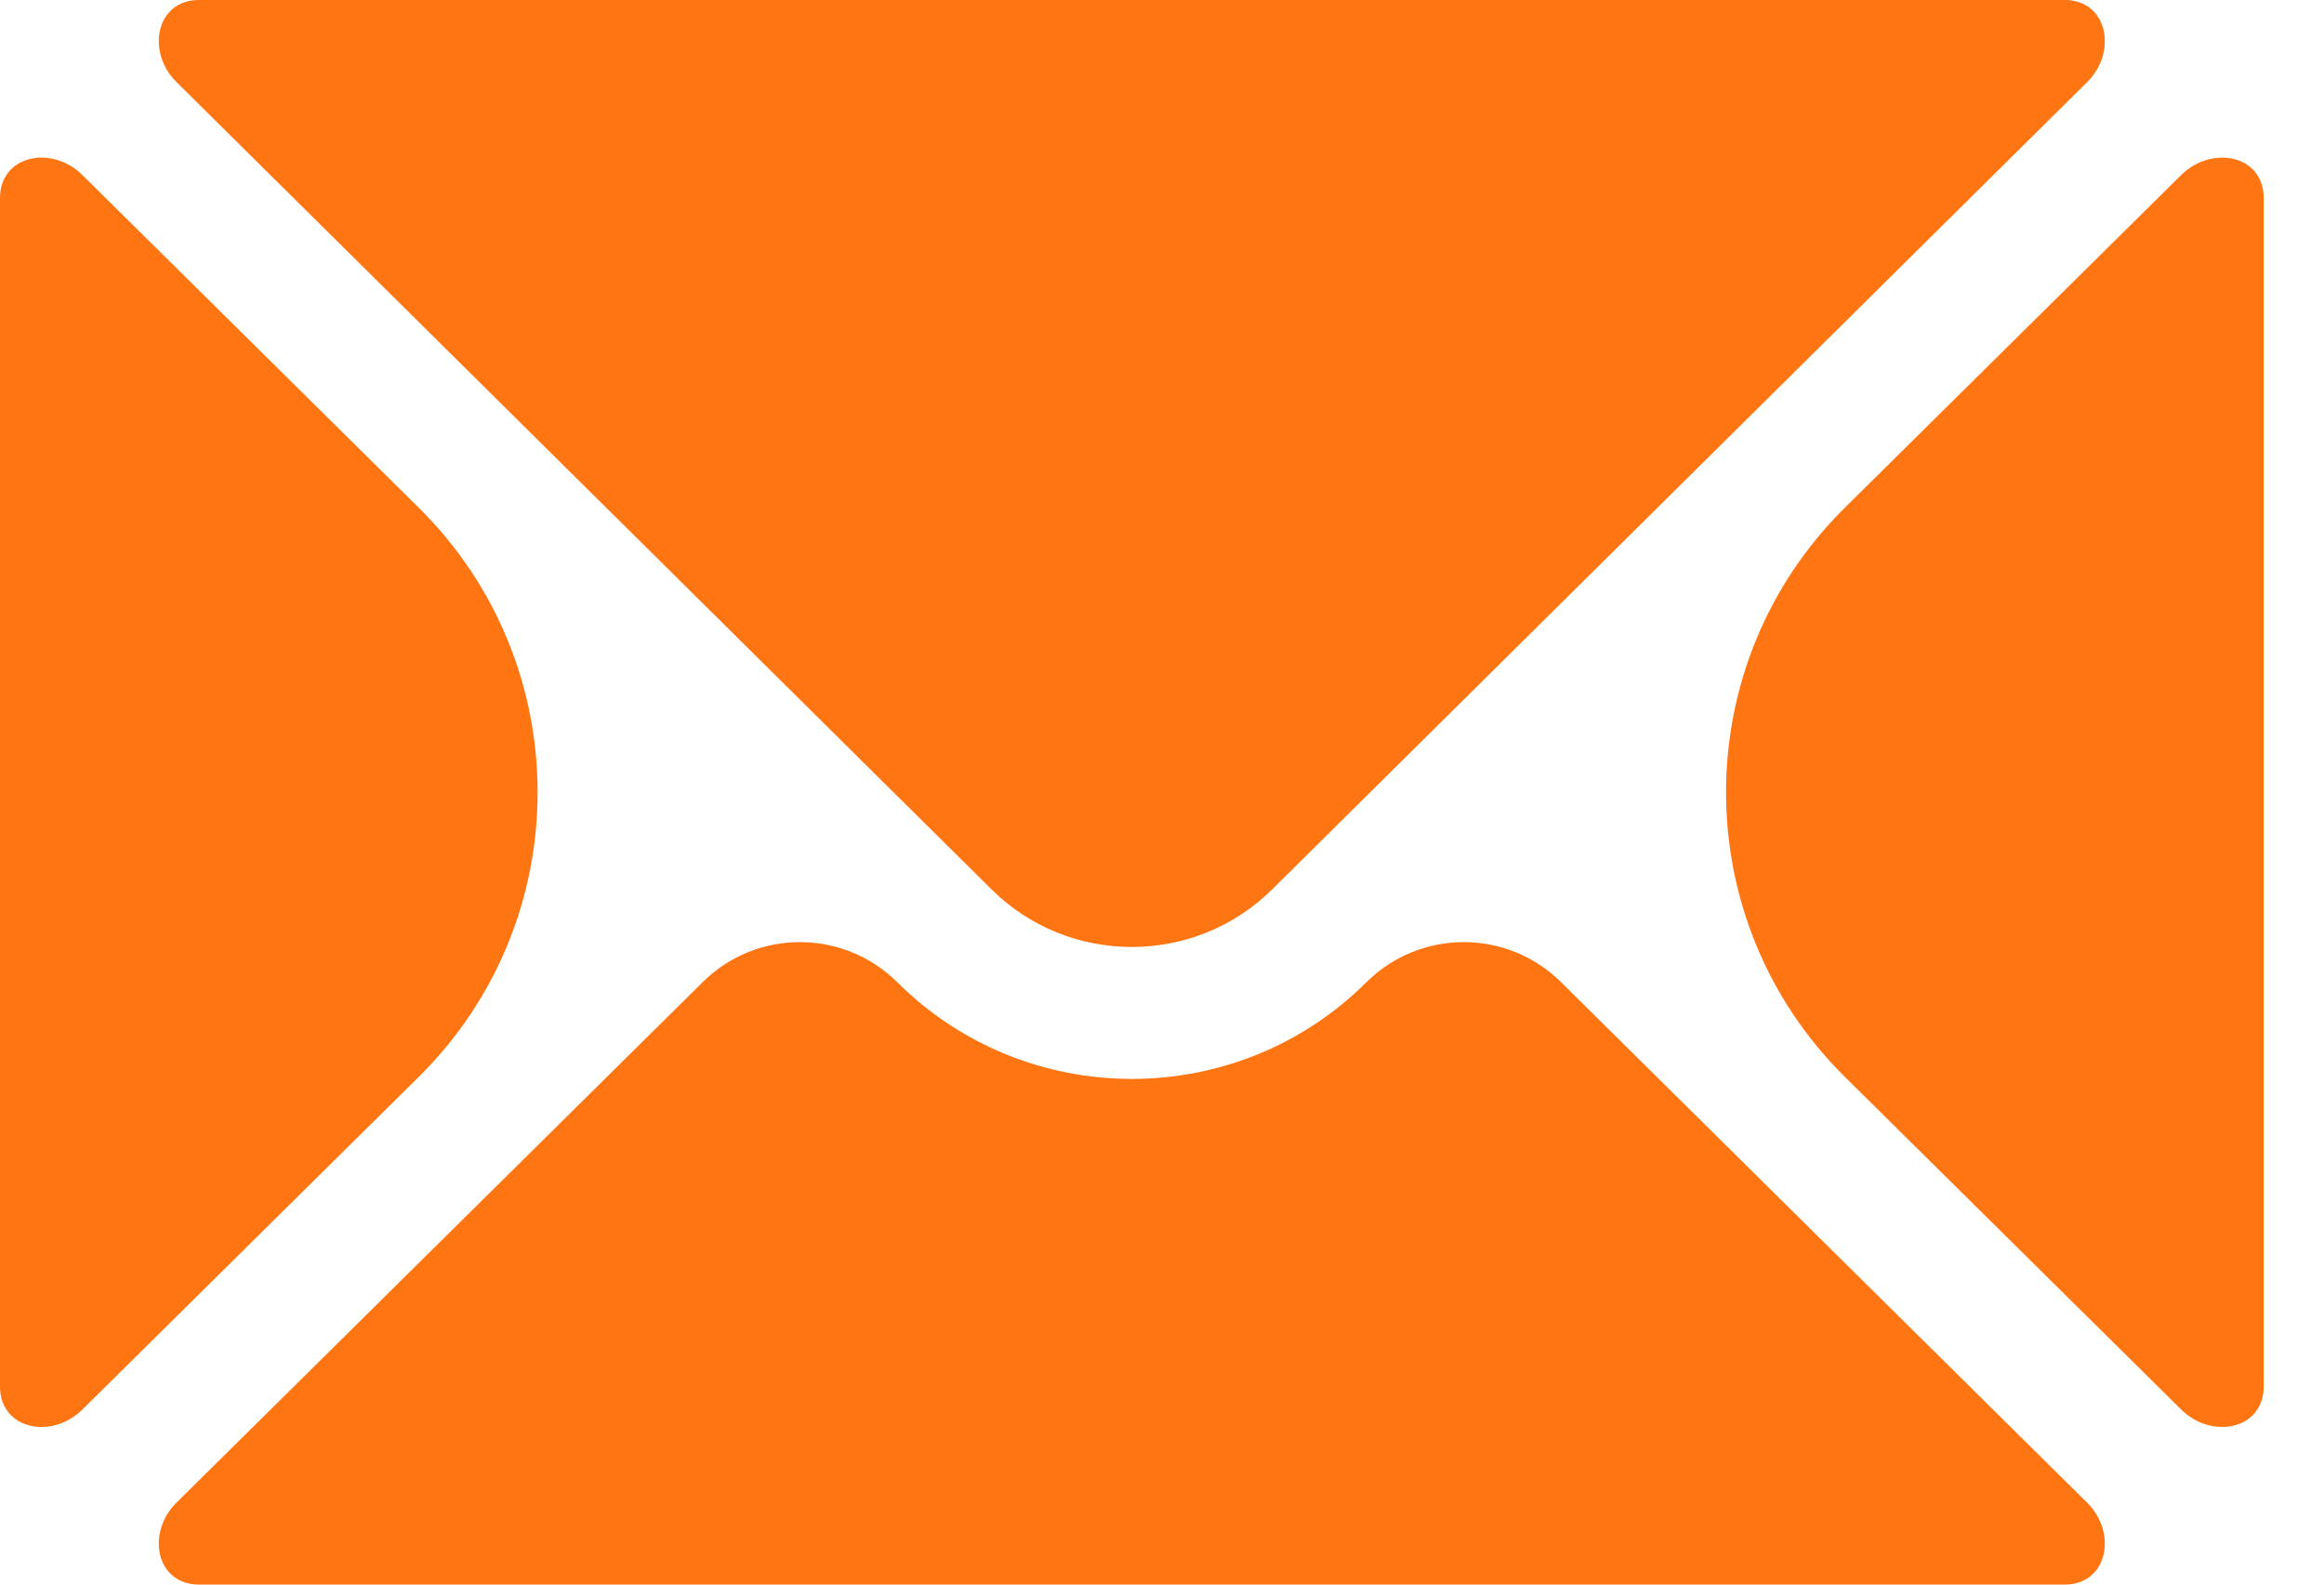
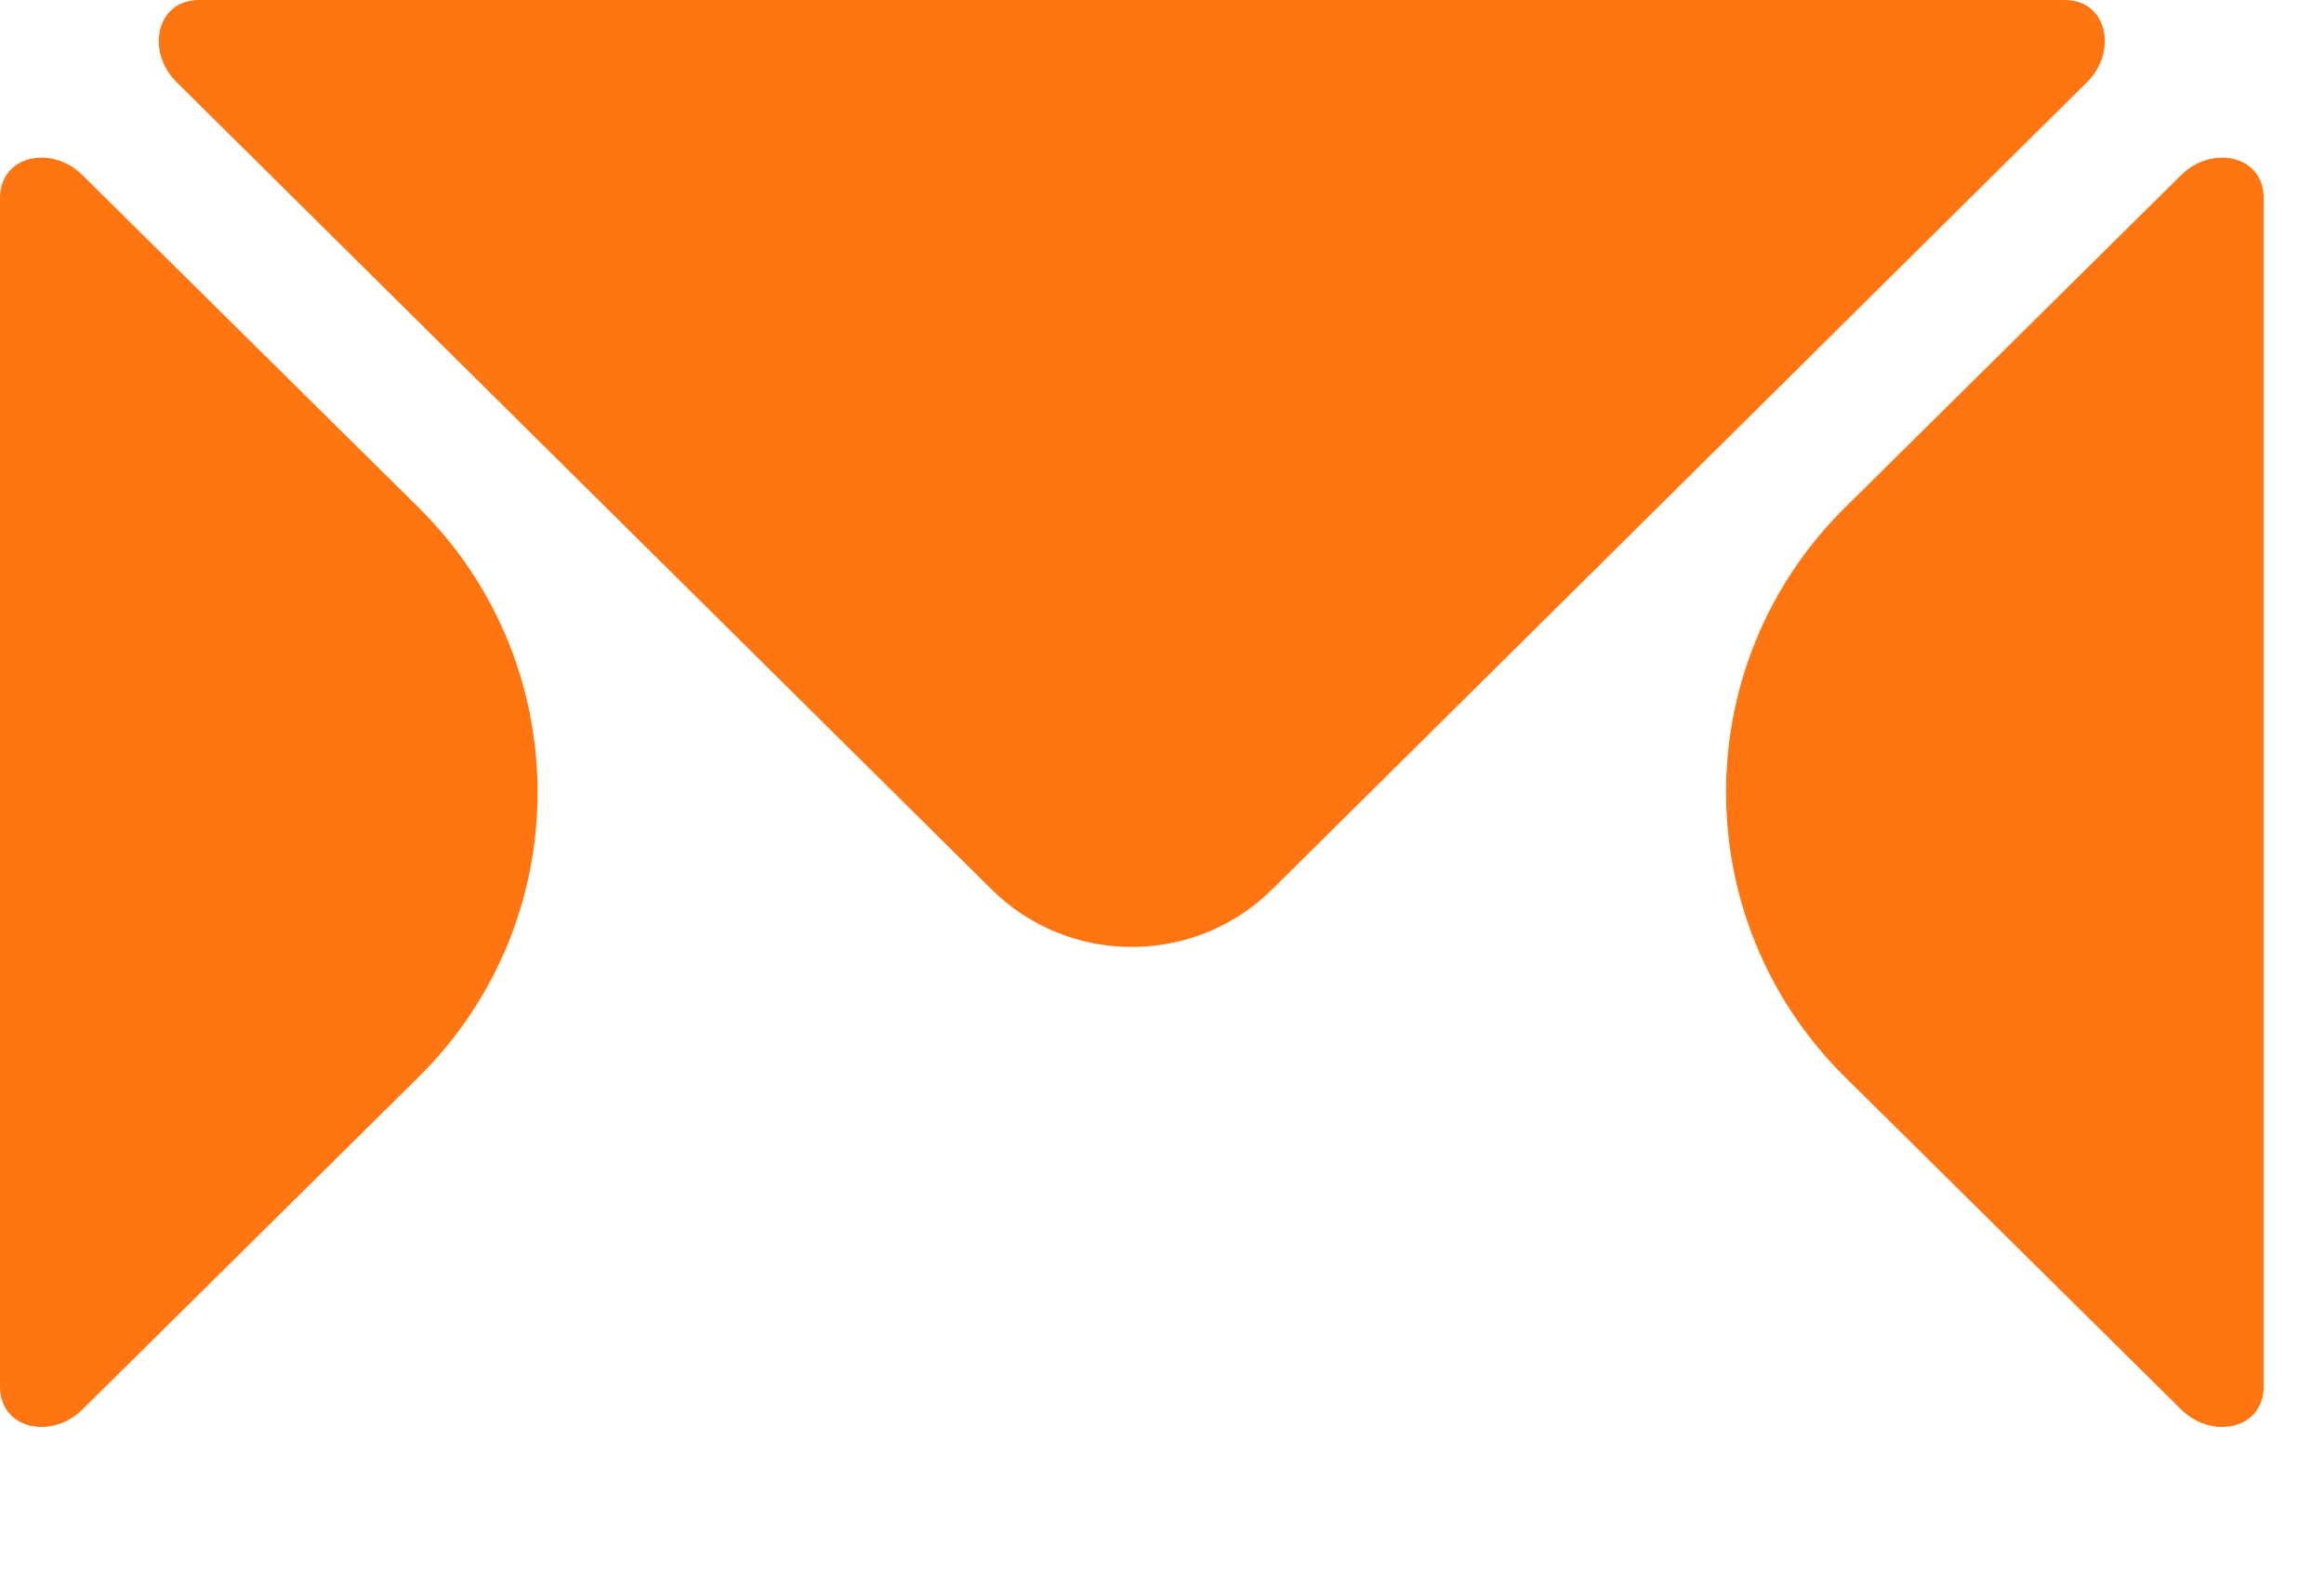
<svg xmlns="http://www.w3.org/2000/svg" width="22" height="15" viewBox="0 0 22 15" fill="none">
  <path d="M21.429 1.875C21.429 1.467 20.938 1.37 20.648 1.657L17.463 4.807C15.965 6.29 15.965 8.71 17.463 10.193L20.648 13.343C20.938 13.63 21.429 13.533 21.429 13.125V1.875ZM19.545 0H1.883C1.477 0 1.381 0.49 1.67 0.776L9.383 8.416C10.117 9.147 11.311 9.147 12.046 8.416L19.759 0.776C20.047 0.49 19.952 0 19.545 0ZM0.78 1.657C0.491 1.37 0 1.467 0 1.875V13.125C0 13.533 0.491 13.63 0.78 13.343L3.965 10.193C5.464 8.71 5.464 6.29 3.965 4.807L0.78 1.657Z" fill="#FF7512" />
-   <path d="M14.776 9.296C14.265 8.791 13.443 8.793 12.934 9.299C11.71 10.518 9.719 10.518 8.495 9.299C7.986 8.793 7.163 8.791 6.653 9.296L1.67 14.225C1.381 14.511 1.477 15 1.883 15H19.545C19.952 15 20.047 14.511 19.758 14.225L14.776 9.296Z" fill="#FF7512" />
</svg>